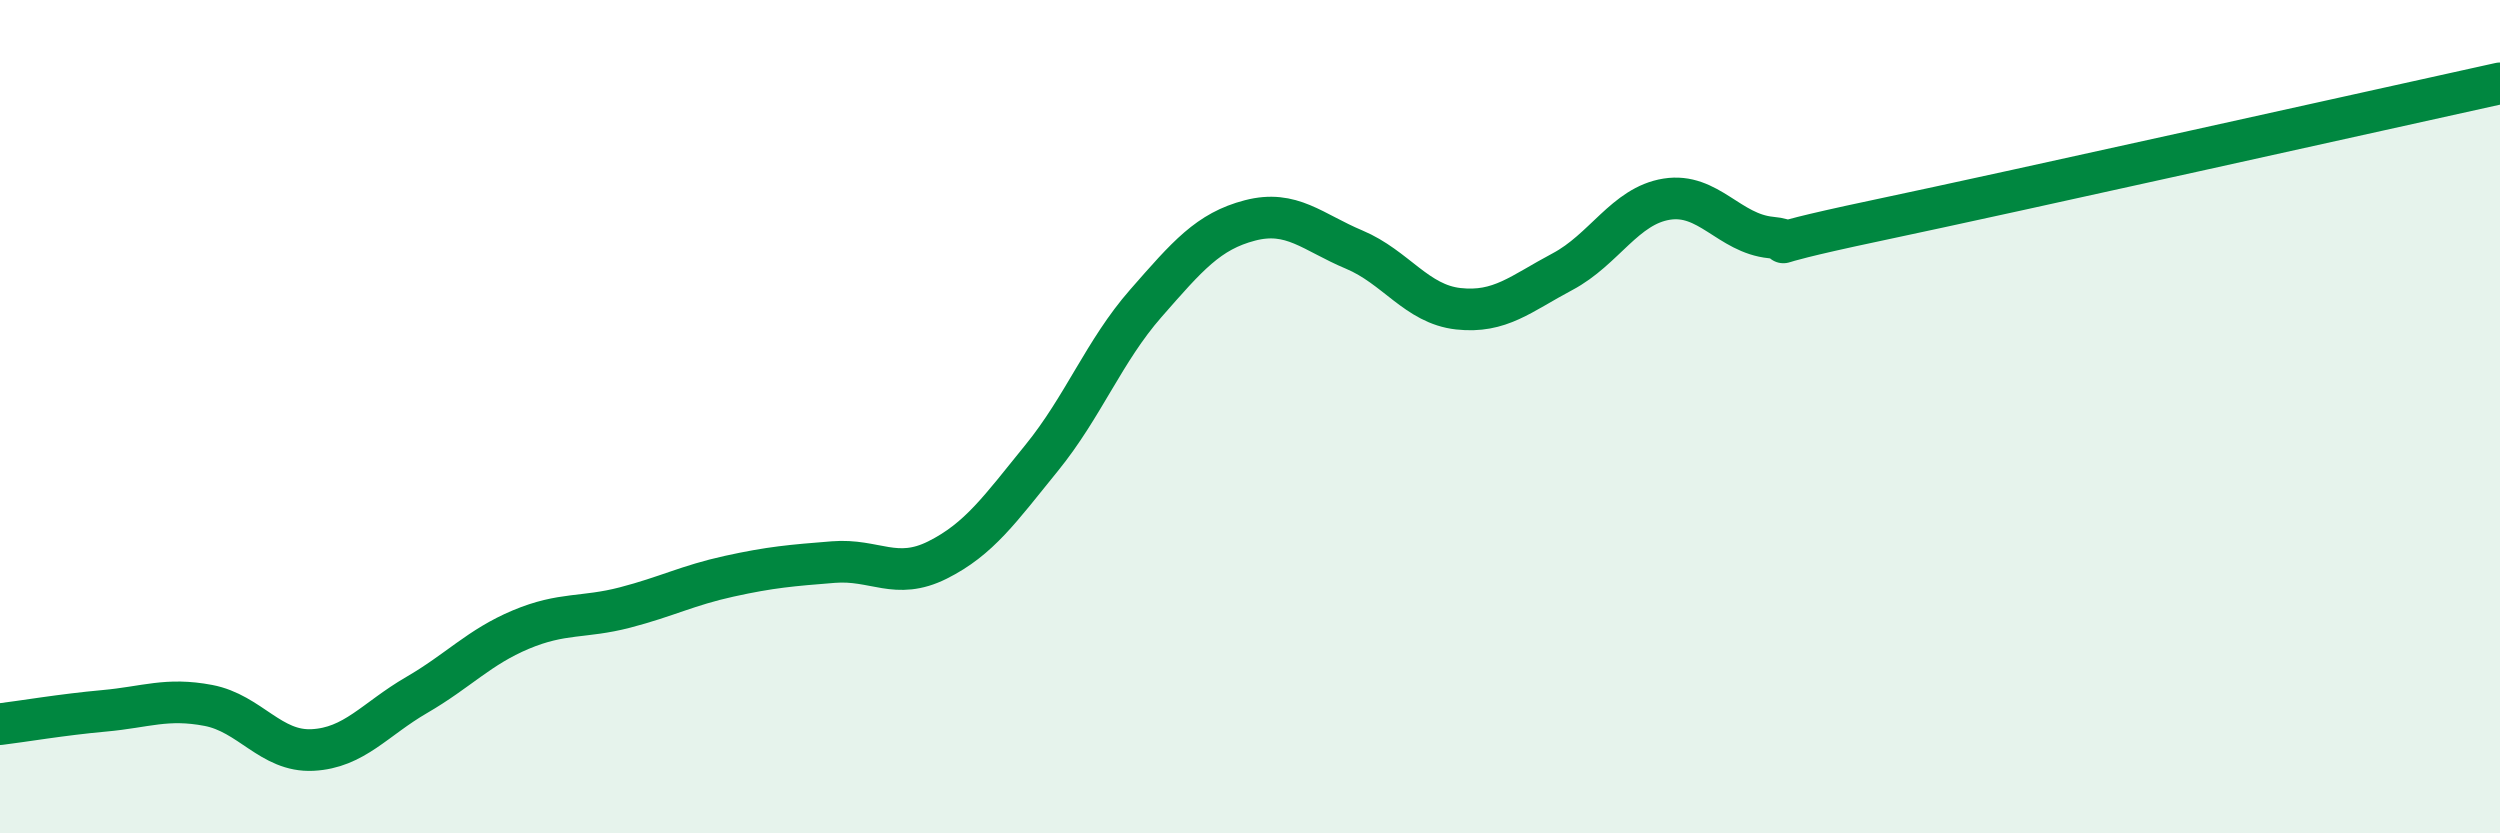
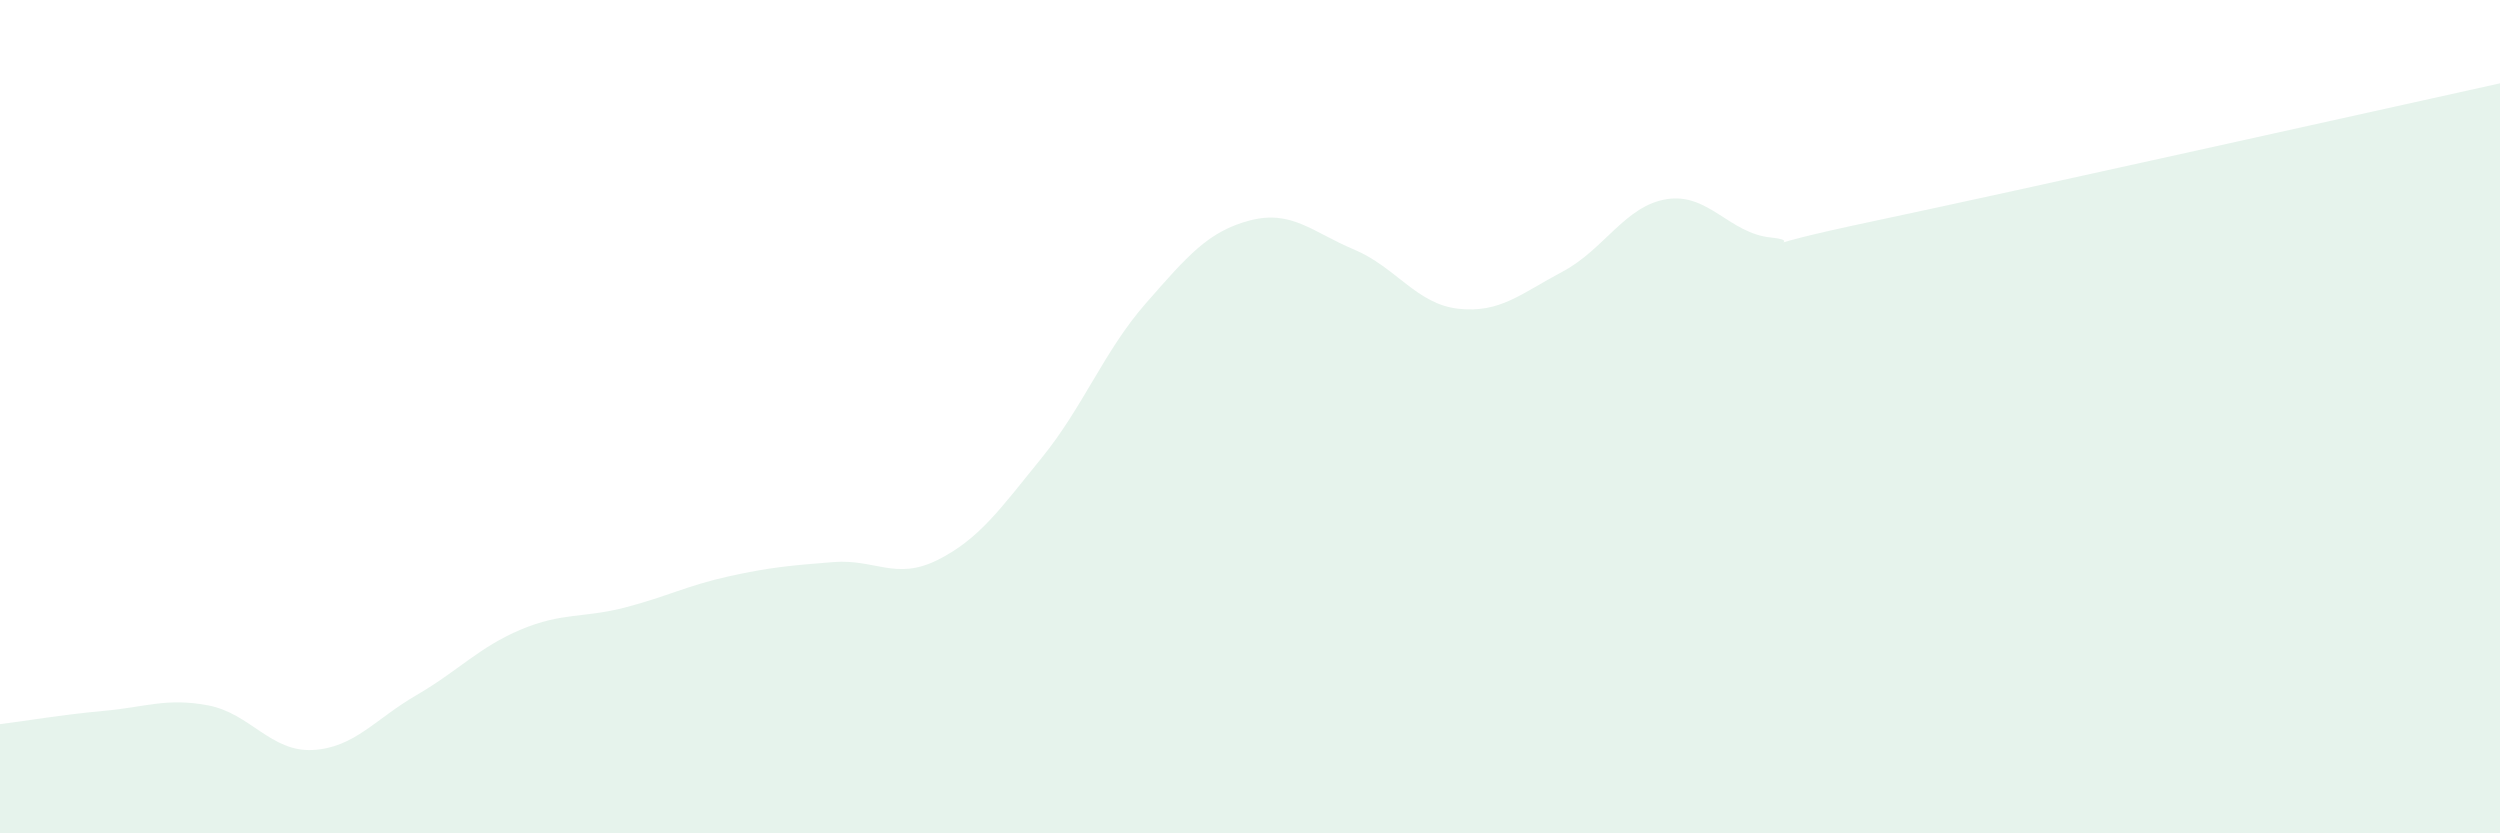
<svg xmlns="http://www.w3.org/2000/svg" width="60" height="20" viewBox="0 0 60 20">
  <path d="M 0,17.38 C 0.5,17.32 1.5,17.15 2.5,17.06 C 3.5,16.97 4,16.74 5,16.93 C 6,17.12 6.5,18.05 7.5,18 C 8.5,17.95 9,17.26 10,16.68 C 11,16.1 11.5,15.53 12.5,15.11 C 13.5,14.69 14,14.84 15,14.58 C 16,14.32 16.5,14.05 17.5,13.83 C 18.5,13.61 19,13.57 20,13.49 C 21,13.41 21.5,13.94 22.5,13.44 C 23.5,12.94 24,12.22 25,10.99 C 26,9.76 26.5,8.42 27.5,7.28 C 28.5,6.14 29,5.55 30,5.29 C 31,5.03 31.5,5.57 32.5,5.99 C 33.5,6.41 34,7.3 35,7.41 C 36,7.52 36.5,7.05 37.5,6.52 C 38.5,5.99 39,4.94 40,4.78 C 41,4.62 41.5,5.6 42.5,5.7 C 43.5,5.8 41.5,6.04 45,5.3 C 48.5,4.56 57,2.66 60,2L60 20L0 20Z" fill="#008740" opacity="0.1" stroke-linecap="round" stroke-linejoin="round" />
-   <path d="M 0,17.38 C 0.5,17.32 1.5,17.15 2.5,17.06 C 3.5,16.97 4,16.74 5,16.93 C 6,17.12 6.5,18.05 7.5,18 C 8.5,17.95 9,17.26 10,16.68 C 11,16.1 11.5,15.53 12.5,15.11 C 13.5,14.69 14,14.84 15,14.58 C 16,14.32 16.5,14.05 17.5,13.83 C 18.5,13.61 19,13.57 20,13.49 C 21,13.41 21.5,13.94 22.5,13.44 C 23.5,12.94 24,12.22 25,10.99 C 26,9.76 26.5,8.42 27.5,7.28 C 28.5,6.14 29,5.55 30,5.29 C 31,5.03 31.5,5.57 32.5,5.99 C 33.5,6.41 34,7.3 35,7.41 C 36,7.52 36.5,7.05 37.5,6.52 C 38.5,5.99 39,4.94 40,4.78 C 41,4.62 41.5,5.6 42.5,5.7 C 43.5,5.8 41.5,6.04 45,5.3 C 48.5,4.56 57,2.66 60,2" stroke="#008740" stroke-width="1" fill="none" stroke-linecap="round" stroke-linejoin="round" />
</svg>